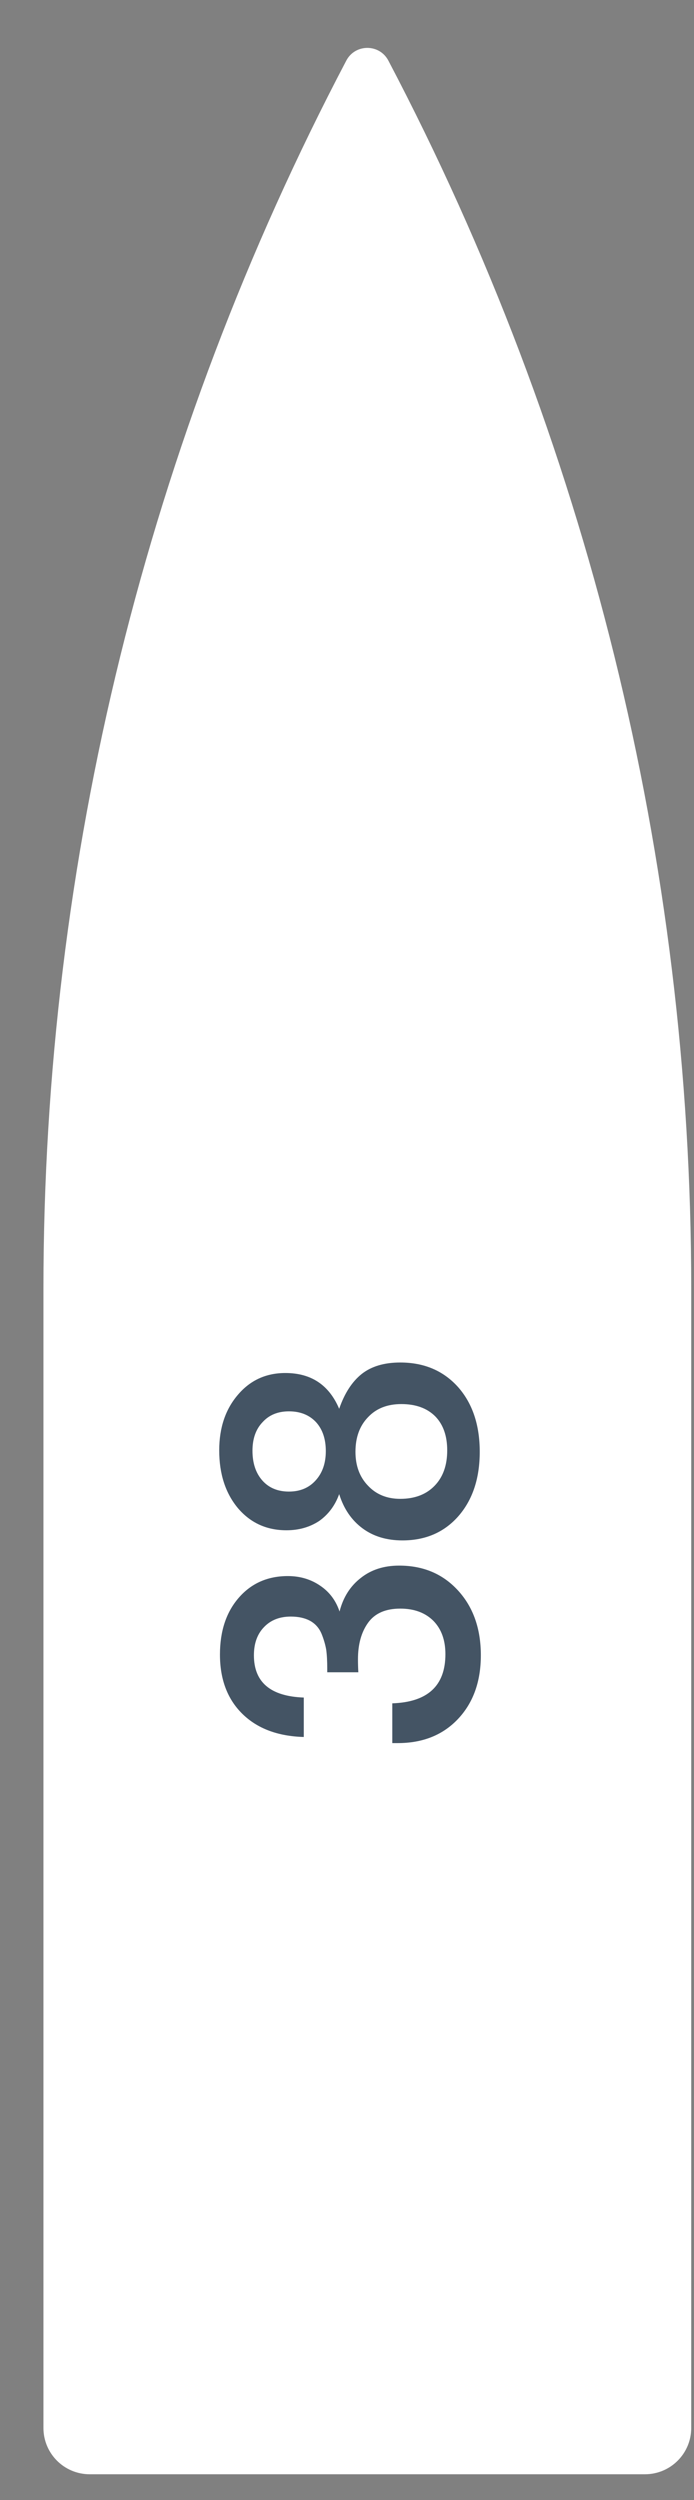
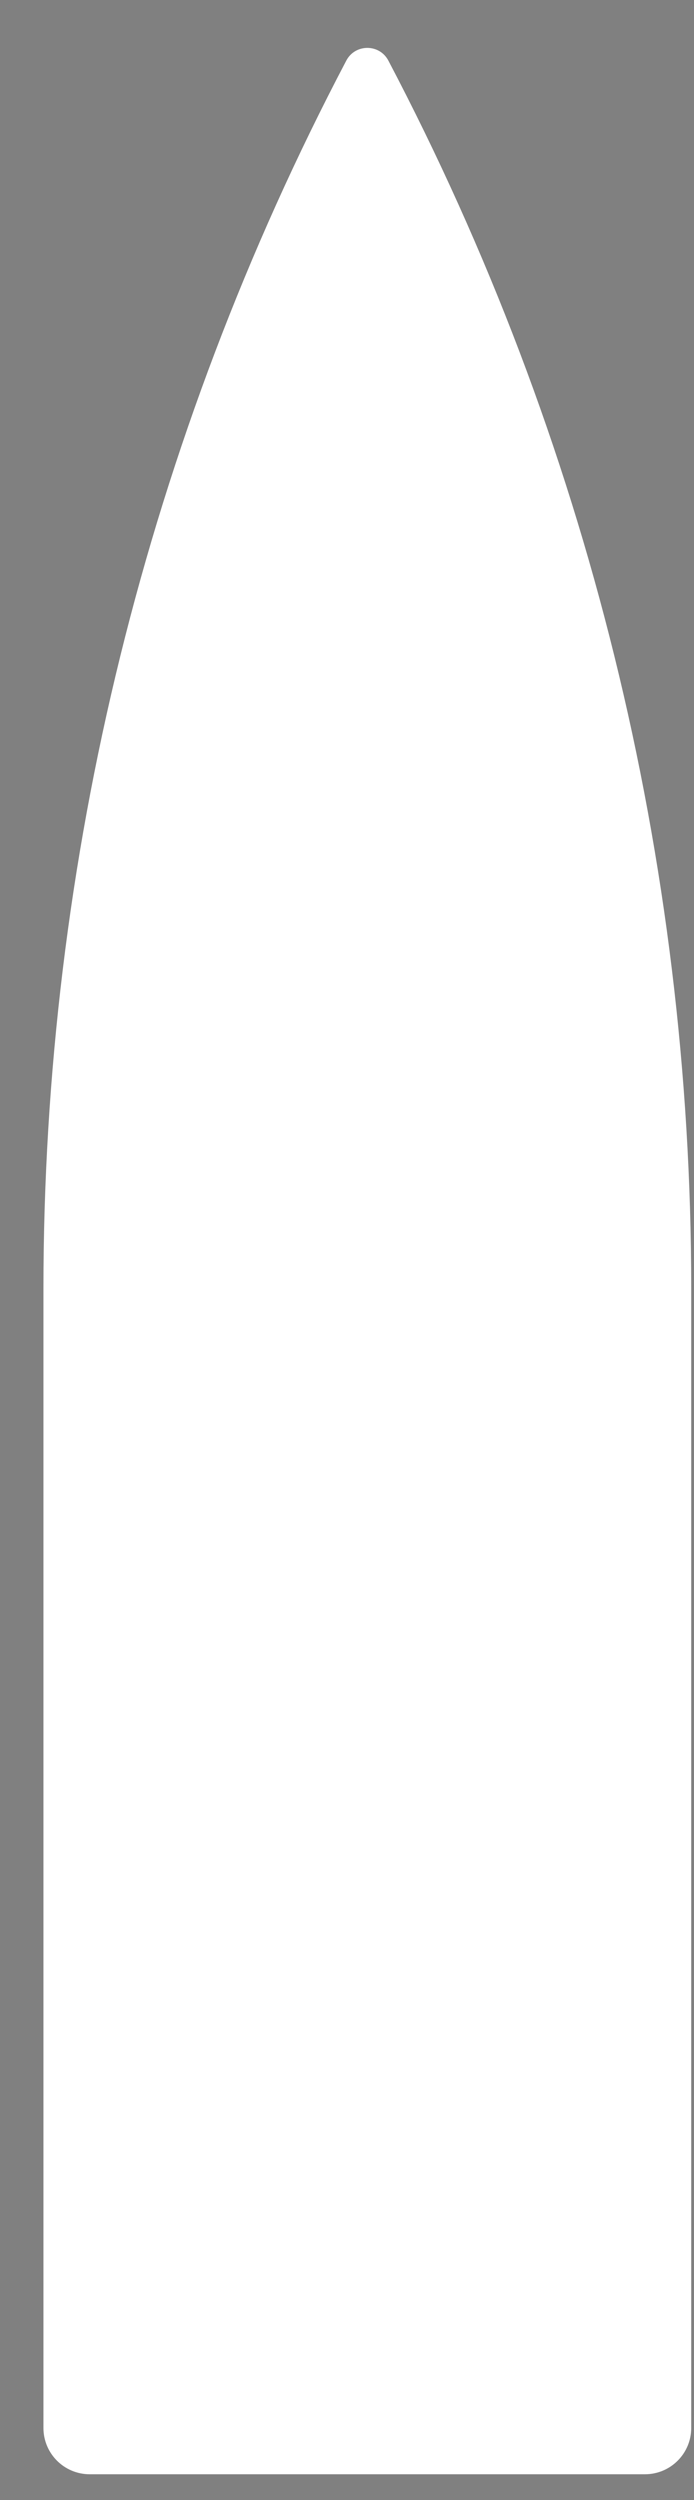
<svg xmlns="http://www.w3.org/2000/svg" width="15" height="54" viewBox="0 0 15 54" fill="none">
  <rect x="0" y="0" width="15" height="54" fill="#808080" stroke="none" />
  <path d="M0.939 27.831C0.939 18.591 3.186 9.489 7.485 1.309V1.309C7.677 0.943 8.202 0.943 8.394 1.309V1.309C12.693 9.489 14.94 18.591 14.94 27.831V52.444C14.94 52.997 14.492 53.444 13.94 53.444H1.939C1.387 53.444 0.939 52.997 0.939 52.444L0.939 27.831Z" fill="white" />
-   <path d="M6.566 37.519C6.003 37.503 5.561 37.336 5.238 37.019C4.915 36.701 4.754 36.274 4.754 35.738C4.754 35.233 4.889 34.824 5.16 34.512C5.431 34.2 5.785 34.043 6.222 34.043C6.488 34.043 6.722 34.114 6.925 34.254C7.123 34.389 7.261 34.574 7.339 34.809C7.417 34.501 7.571 34.259 7.8 34.082C8.024 33.905 8.299 33.817 8.627 33.817C9.148 33.817 9.572 33.996 9.901 34.356C10.229 34.715 10.393 35.181 10.393 35.754C10.393 36.321 10.229 36.779 9.901 37.128C9.572 37.477 9.138 37.651 8.596 37.651H8.479V36.792C9.244 36.766 9.627 36.412 9.627 35.73C9.627 35.428 9.541 35.189 9.369 35.012C9.192 34.835 8.953 34.746 8.651 34.746C8.333 34.746 8.102 34.848 7.956 35.051C7.81 35.254 7.737 35.517 7.737 35.84C7.737 35.938 7.74 36.032 7.745 36.121H7.073V36.043C7.073 35.881 7.066 35.743 7.05 35.629C7.029 35.514 6.995 35.4 6.948 35.285C6.896 35.165 6.816 35.074 6.706 35.012C6.592 34.949 6.451 34.918 6.285 34.918C6.045 34.918 5.852 34.993 5.707 35.145C5.561 35.295 5.488 35.498 5.488 35.754C5.488 36.337 5.847 36.641 6.566 36.667V37.519ZM7.331 32.273C7.243 32.518 7.099 32.71 6.902 32.851C6.698 32.986 6.462 33.054 6.191 33.054C5.764 33.054 5.415 32.895 5.144 32.578C4.874 32.255 4.738 31.838 4.738 31.328C4.738 30.839 4.874 30.438 5.144 30.125C5.41 29.813 5.751 29.657 6.167 29.657C6.724 29.657 7.112 29.914 7.331 30.43C7.446 30.097 7.607 29.847 7.815 29.68C8.024 29.514 8.302 29.43 8.651 29.43C9.166 29.43 9.583 29.607 9.901 29.961C10.213 30.315 10.369 30.781 10.369 31.359C10.369 31.932 10.216 32.395 9.908 32.749C9.601 33.098 9.198 33.273 8.698 33.273C8.359 33.273 8.073 33.187 7.839 33.015C7.599 32.838 7.43 32.591 7.331 32.273ZM5.457 31.336C5.457 31.607 5.53 31.823 5.675 31.984C5.816 32.14 6.006 32.218 6.245 32.218C6.485 32.218 6.678 32.138 6.823 31.976C6.969 31.815 7.042 31.604 7.042 31.344C7.042 31.083 6.972 30.875 6.831 30.719C6.685 30.563 6.49 30.485 6.245 30.485C6.006 30.485 5.816 30.563 5.675 30.719C5.53 30.87 5.457 31.076 5.457 31.336ZM7.683 31.359C7.683 31.661 7.774 31.906 7.956 32.093C8.133 32.281 8.365 32.375 8.651 32.375C8.963 32.375 9.211 32.281 9.393 32.093C9.575 31.906 9.666 31.651 9.666 31.328C9.666 31.016 9.58 30.771 9.408 30.594C9.231 30.417 8.987 30.328 8.674 30.328C8.372 30.328 8.133 30.422 7.956 30.61C7.774 30.797 7.683 31.047 7.683 31.359Z" fill="#445464" />
</svg>